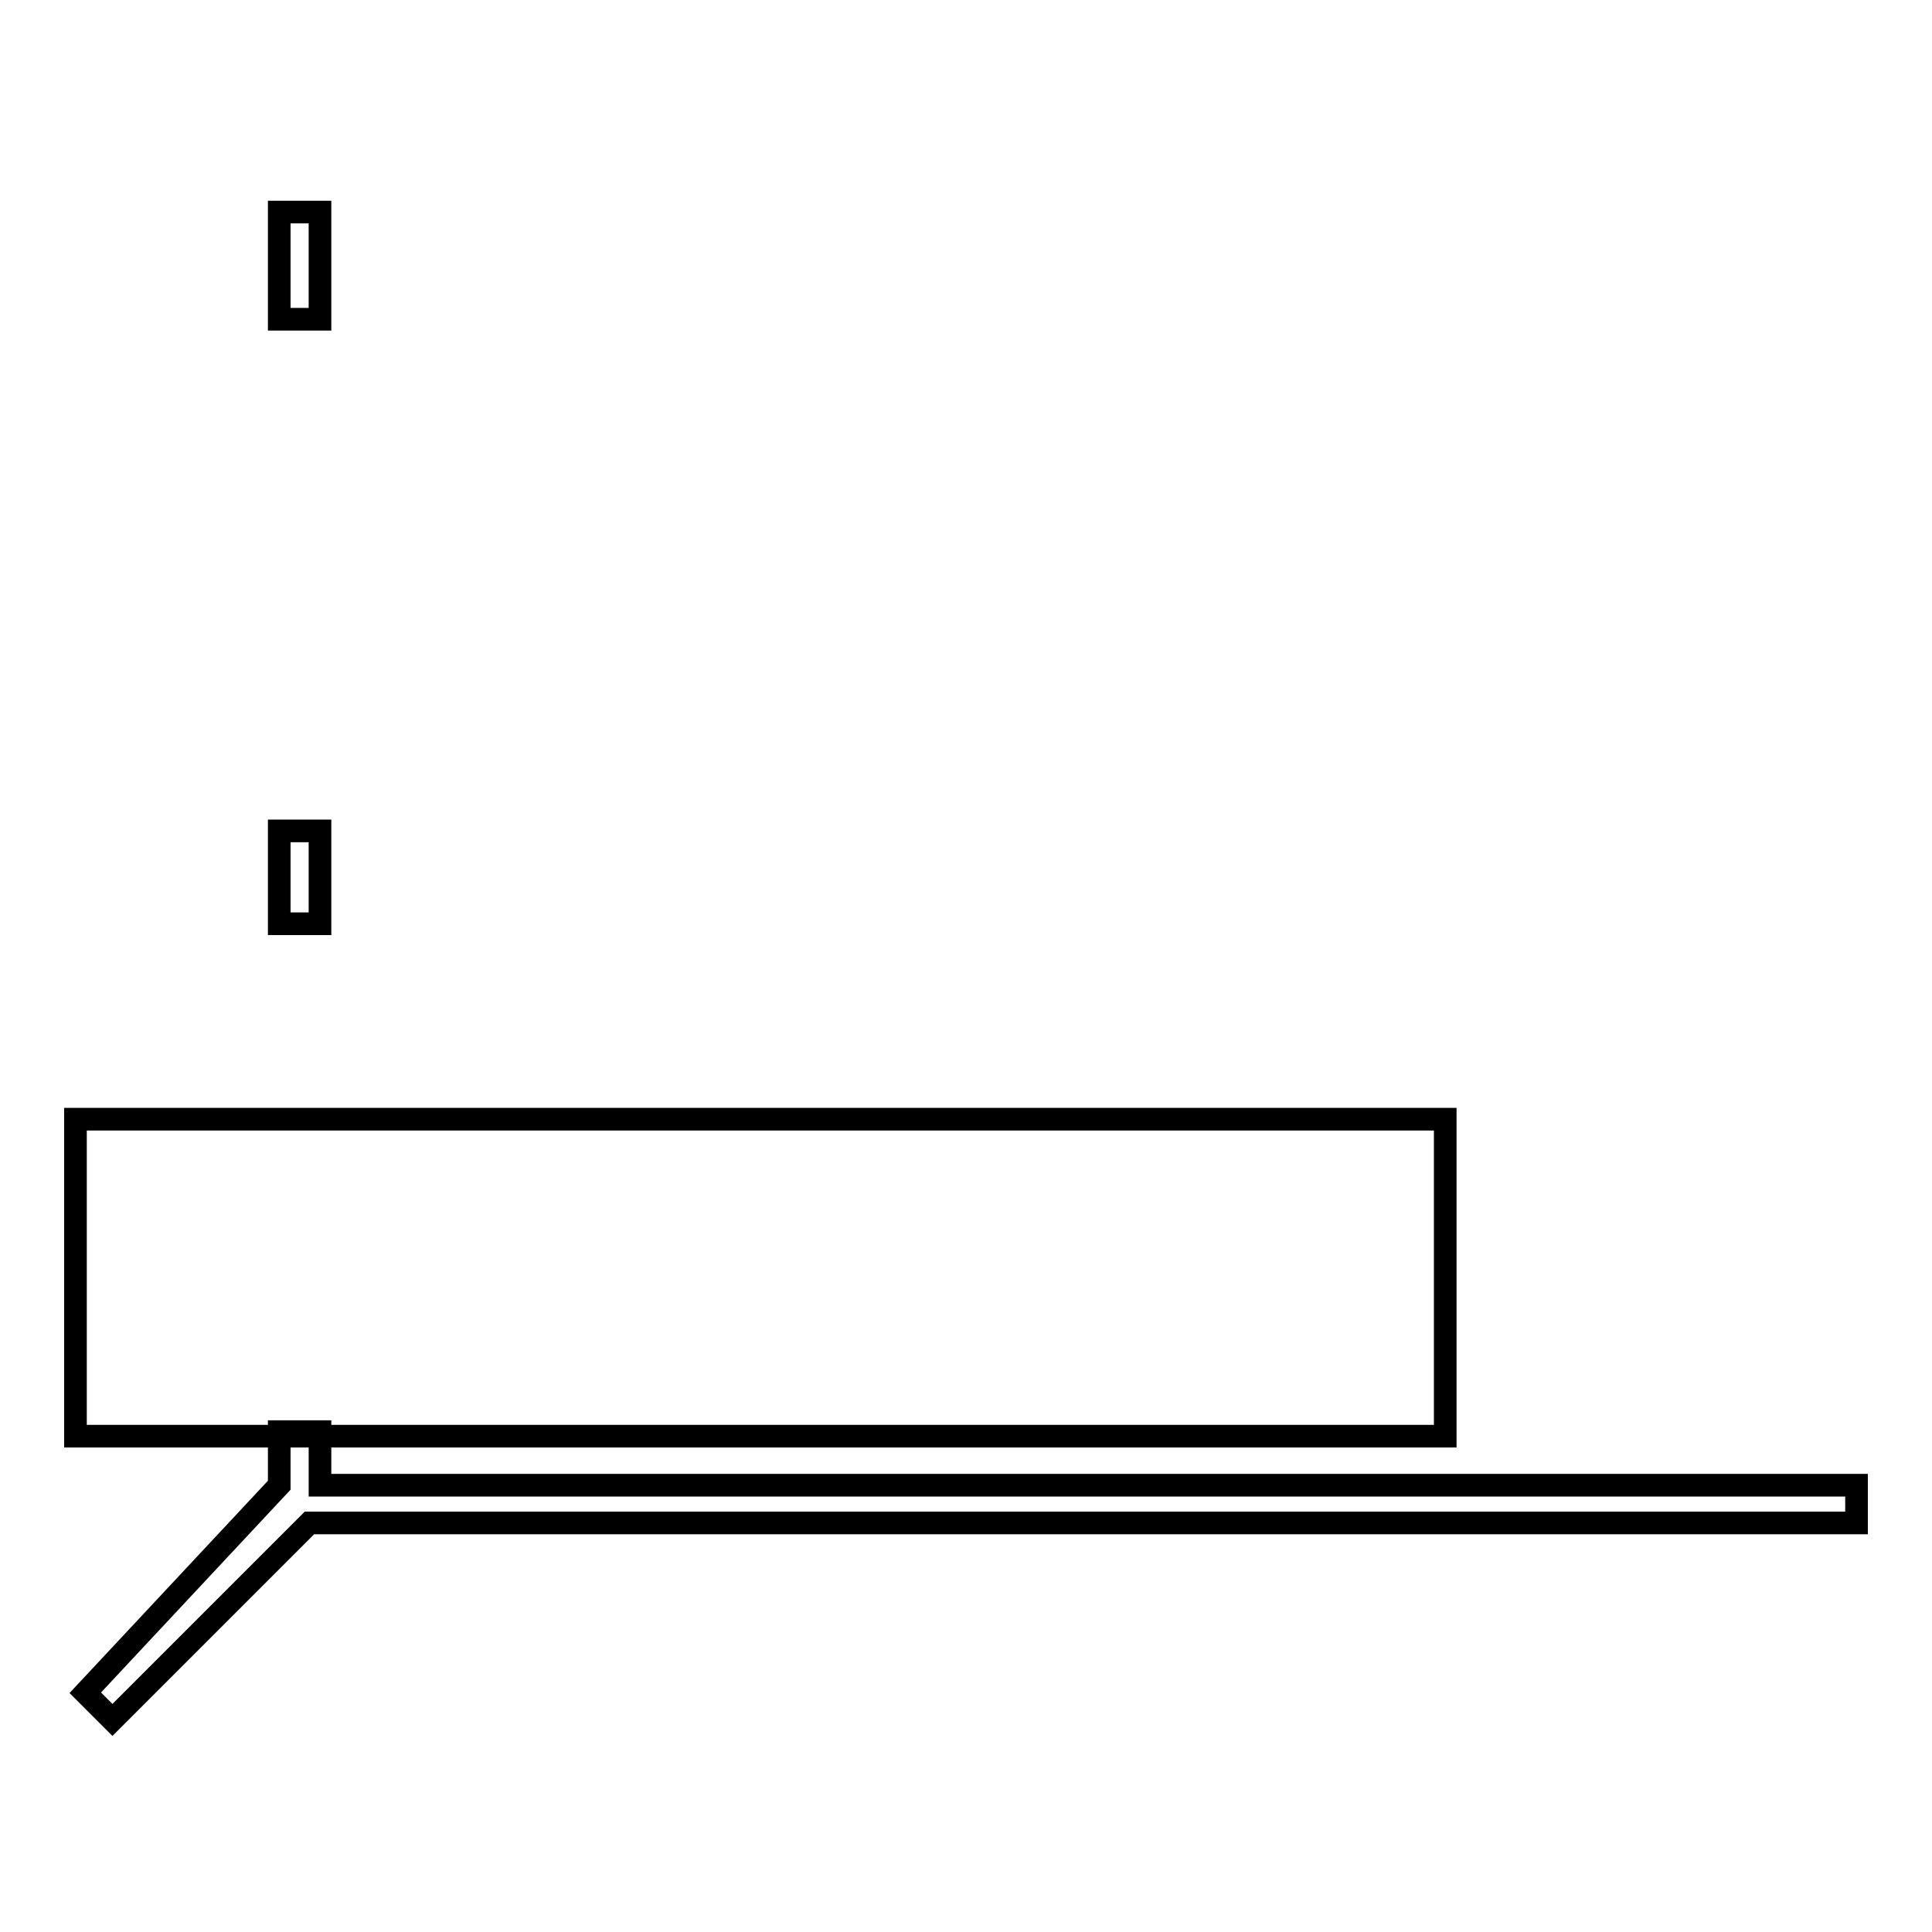
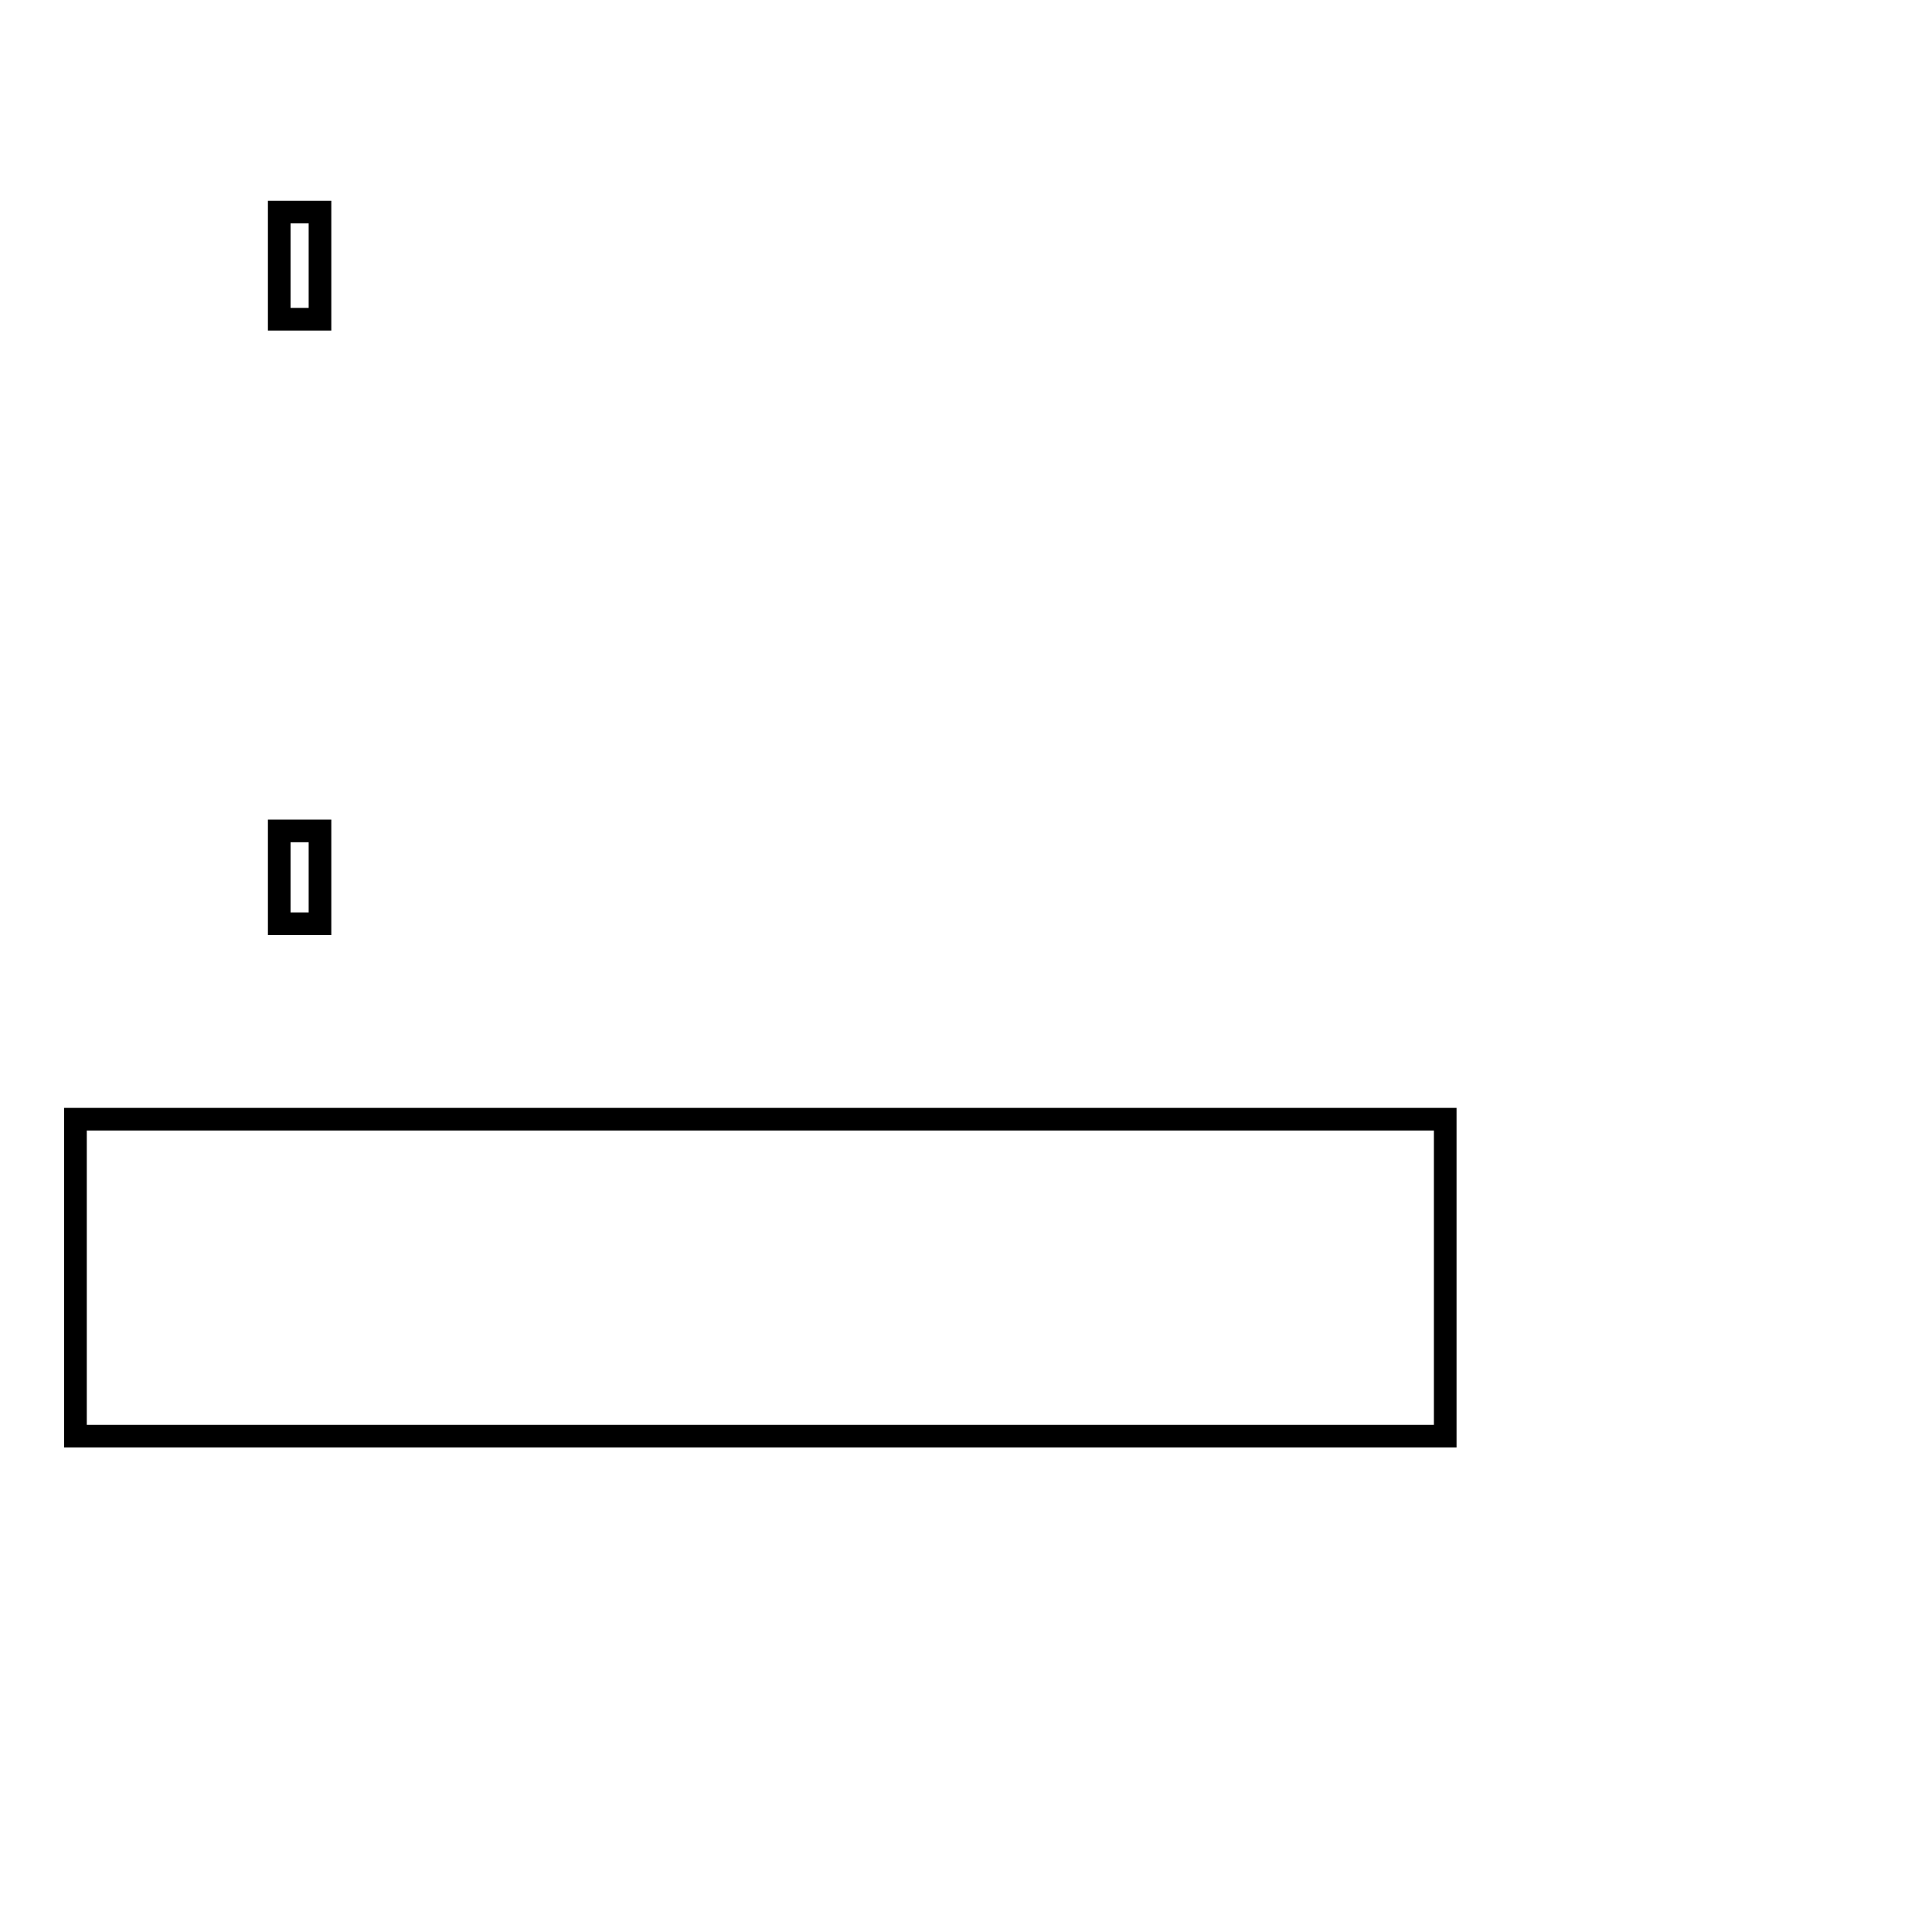
<svg xmlns="http://www.w3.org/2000/svg" version="1.1" x="0px" y="0px" viewBox="0 0 256 256" enable-background="new 0 0 256 256" xml:space="preserve">
  <g>
    <g>
-       <path stroke-width="3" fill-opacity="0" stroke="#000000" d="M237.5,196.8H235H61.9H42.4v-7.1H37v7.1l-25.7,27.5l3.6,3.6l26.1-26.1h1.3h19.4H235h2.5h8.5v-5H237.5z" />
      <path stroke-width="3" fill-opacity="0" stroke="#000000" d="M10,148.3h181.5v42H10V148.3L10,148.3z" />
      <path stroke-width="3" fill-opacity="0" stroke="#000000" d="M37,28.1h5.4v14.2H37V28.1z" />
      <path stroke-width="3" fill-opacity="0" stroke="#000000" d="M37,110.1h5.4v12.3H37V110.1z" />
    </g>
  </g>
</svg>